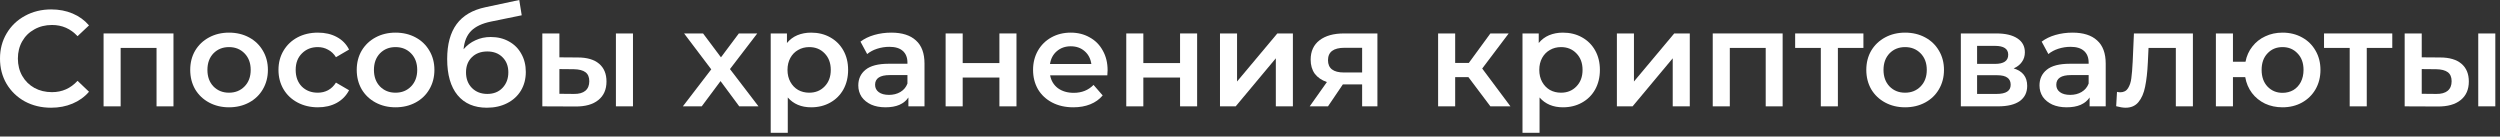
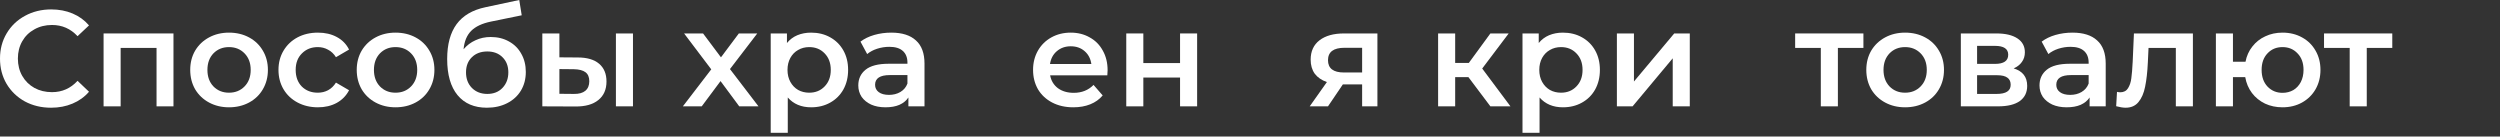
<svg xmlns="http://www.w3.org/2000/svg" width="293" height="16" viewBox="0 0 293 16" fill="none">
  <rect x="0" y="0" width="293" height="16" fill="#333333" stroke="none" />
  <path d="M5.984 12.624C4.853 12.624 3.829 12.379 2.912 11.888C2.005 11.387 1.291 10.699 0.768 9.824C0.256 8.949 0 7.963 0 6.864C0 5.765 0.261 4.779 0.784 3.904C1.307 3.029 2.021 2.347 2.928 1.856C3.845 1.355 4.869 1.104 6 1.104C6.917 1.104 7.755 1.264 8.512 1.584C9.269 1.904 9.909 2.368 10.432 2.976L9.088 4.24C8.277 3.365 7.28 2.928 6.096 2.928C5.328 2.928 4.64 3.099 4.032 3.44C3.424 3.771 2.949 4.235 2.608 4.832C2.267 5.429 2.096 6.107 2.096 6.864C2.096 7.621 2.267 8.299 2.608 8.896C2.949 9.493 3.424 9.963 4.032 10.304C4.64 10.635 5.328 10.8 6.096 10.8C7.28 10.8 8.277 10.357 9.088 9.472L10.432 10.752C9.909 11.36 9.264 11.824 8.496 12.144C7.739 12.464 6.901 12.624 5.984 12.624Z" fill="white" />
  <path d="M20.331 3.92V12.464H18.347V5.616H14.139V12.464H12.139V3.92H20.331Z" fill="white" />
  <path d="M26.838 12.576C25.974 12.576 25.195 12.389 24.502 12.016C23.808 11.643 23.265 11.125 22.87 10.464C22.486 9.792 22.294 9.035 22.294 8.192C22.294 7.349 22.486 6.597 22.87 5.936C23.265 5.275 23.808 4.757 24.502 4.384C25.195 4.011 25.974 3.824 26.838 3.824C27.712 3.824 28.497 4.011 29.19 4.384C29.883 4.757 30.422 5.275 30.806 5.936C31.201 6.597 31.398 7.349 31.398 8.192C31.398 9.035 31.201 9.792 30.806 10.464C30.422 11.125 29.883 11.643 29.19 12.016C28.497 12.389 27.712 12.576 26.838 12.576ZM26.838 10.864C27.574 10.864 28.182 10.619 28.662 10.128C29.142 9.637 29.382 8.992 29.382 8.192C29.382 7.392 29.142 6.747 28.662 6.256C28.182 5.765 27.574 5.52 26.838 5.52C26.102 5.52 25.494 5.765 25.014 6.256C24.544 6.747 24.31 7.392 24.31 8.192C24.31 8.992 24.544 9.637 25.014 10.128C25.494 10.619 26.102 10.864 26.838 10.864Z" fill="white" />
  <path d="M37.262 12.576C36.376 12.576 35.582 12.389 34.878 12.016C34.174 11.643 33.624 11.125 33.23 10.464C32.835 9.792 32.638 9.035 32.638 8.192C32.638 7.349 32.835 6.597 33.23 5.936C33.624 5.275 34.168 4.757 34.862 4.384C35.566 4.011 36.366 3.824 37.262 3.824C38.104 3.824 38.84 3.995 39.47 4.336C40.11 4.677 40.59 5.168 40.91 5.808L39.374 6.704C39.128 6.309 38.819 6.016 38.446 5.824C38.083 5.621 37.683 5.52 37.246 5.52C36.499 5.52 35.88 5.765 35.39 6.256C34.899 6.736 34.654 7.381 34.654 8.192C34.654 9.003 34.894 9.653 35.374 10.144C35.864 10.624 36.488 10.864 37.246 10.864C37.683 10.864 38.083 10.768 38.446 10.576C38.819 10.373 39.128 10.075 39.374 9.68L40.91 10.576C40.579 11.216 40.094 11.712 39.454 12.064C38.824 12.405 38.094 12.576 37.262 12.576Z" fill="white" />
  <path d="M46.353 12.576C45.489 12.576 44.711 12.389 44.017 12.016C43.324 11.643 42.78 11.125 42.386 10.464C42.002 9.792 41.809 9.035 41.809 8.192C41.809 7.349 42.002 6.597 42.386 5.936C42.78 5.275 43.324 4.757 44.017 4.384C44.711 4.011 45.489 3.824 46.353 3.824C47.228 3.824 48.012 4.011 48.706 4.384C49.399 4.757 49.938 5.275 50.322 5.936C50.716 6.597 50.913 7.349 50.913 8.192C50.913 9.035 50.716 9.792 50.322 10.464C49.938 11.125 49.399 11.643 48.706 12.016C48.012 12.389 47.228 12.576 46.353 12.576ZM46.353 10.864C47.09 10.864 47.697 10.619 48.178 10.128C48.657 9.637 48.898 8.992 48.898 8.192C48.898 7.392 48.657 6.747 48.178 6.256C47.697 5.765 47.09 5.52 46.353 5.52C45.617 5.52 45.01 5.765 44.529 6.256C44.06 6.747 43.825 7.392 43.825 8.192C43.825 8.992 44.06 9.637 44.529 10.128C45.01 10.619 45.617 10.864 46.353 10.864Z" fill="white" />
  <path d="M57.513 4.336C58.324 4.336 59.039 4.512 59.657 4.864C60.276 5.205 60.756 5.685 61.097 6.304C61.449 6.923 61.625 7.632 61.625 8.432C61.625 9.253 61.433 9.984 61.049 10.624C60.665 11.253 60.127 11.744 59.433 12.096C58.74 12.448 57.951 12.624 57.065 12.624C55.583 12.624 54.436 12.133 53.625 11.152C52.815 10.171 52.409 8.757 52.409 6.912C52.409 5.195 52.777 3.835 53.513 2.832C54.249 1.829 55.375 1.168 56.889 0.848L60.857 0L61.145 1.792L57.545 2.528C56.511 2.741 55.737 3.104 55.225 3.616C54.713 4.128 54.415 4.848 54.329 5.776C54.713 5.317 55.177 4.965 55.721 4.72C56.265 4.464 56.863 4.336 57.513 4.336ZM57.113 11.008C57.849 11.008 58.441 10.773 58.889 10.304C59.348 9.824 59.577 9.216 59.577 8.48C59.577 7.744 59.348 7.152 58.889 6.704C58.441 6.256 57.849 6.032 57.113 6.032C56.367 6.032 55.764 6.256 55.305 6.704C54.847 7.152 54.617 7.744 54.617 8.48C54.617 9.227 54.847 9.835 55.305 10.304C55.775 10.773 56.377 11.008 57.113 11.008Z" fill="white" />
  <path d="M67.721 6.736C68.809 6.736 69.641 6.981 70.217 7.472C70.793 7.963 71.081 8.656 71.081 9.552C71.081 10.491 70.761 11.216 70.121 11.728C69.492 12.24 68.596 12.491 67.433 12.48L63.561 12.464V3.92H65.561V6.72L67.721 6.736ZM72.185 3.92H74.185V12.464H72.185V3.92ZM67.257 11.008C67.844 11.019 68.292 10.896 68.601 10.64C68.91 10.384 69.065 10.011 69.065 9.52C69.065 9.04 68.916 8.688 68.617 8.464C68.319 8.24 67.865 8.123 67.257 8.112L65.561 8.096V10.992L67.257 11.008Z" fill="white" />
  <path d="M86.639 12.464L84.448 9.504L82.24 12.464H80.031L83.359 8.128L80.175 3.92H82.4L84.496 6.72L86.591 3.92H88.751L85.552 8.096L88.895 12.464H86.639Z" fill="white" />
  <path d="M95.063 3.824C95.895 3.824 96.636 4.005 97.287 4.368C97.948 4.731 98.465 5.243 98.839 5.904C99.212 6.565 99.399 7.328 99.399 8.192C99.399 9.056 99.212 9.824 98.839 10.496C98.465 11.157 97.948 11.669 97.287 12.032C96.636 12.395 95.895 12.576 95.063 12.576C93.911 12.576 92.999 12.192 92.327 11.424V15.568H90.327V3.92H92.231V5.04C92.561 4.635 92.967 4.331 93.447 4.128C93.937 3.925 94.476 3.824 95.063 3.824ZM94.839 10.864C95.575 10.864 96.177 10.619 96.647 10.128C97.127 9.637 97.367 8.992 97.367 8.192C97.367 7.392 97.127 6.747 96.647 6.256C96.177 5.765 95.575 5.52 94.839 5.52C94.359 5.52 93.927 5.632 93.543 5.856C93.159 6.069 92.855 6.379 92.631 6.784C92.407 7.189 92.295 7.659 92.295 8.192C92.295 8.725 92.407 9.195 92.631 9.6C92.855 10.005 93.159 10.32 93.543 10.544C93.927 10.757 94.359 10.864 94.839 10.864Z" fill="white" />
  <path d="M104.464 3.824C105.723 3.824 106.683 4.128 107.344 4.736C108.016 5.333 108.352 6.24 108.352 7.456V12.464H106.464V11.424C106.219 11.797 105.867 12.085 105.408 12.288C104.96 12.48 104.416 12.576 103.776 12.576C103.136 12.576 102.576 12.469 102.096 12.256C101.616 12.032 101.243 11.728 100.976 11.344C100.72 10.949 100.592 10.507 100.592 10.016C100.592 9.248 100.875 8.635 101.44 8.176C102.016 7.707 102.917 7.472 104.144 7.472H106.352V7.344C106.352 6.747 106.171 6.288 105.808 5.968C105.456 5.648 104.928 5.488 104.224 5.488C103.744 5.488 103.269 5.563 102.8 5.712C102.341 5.861 101.952 6.069 101.632 6.336L100.848 4.88C101.296 4.539 101.835 4.277 102.464 4.096C103.093 3.915 103.76 3.824 104.464 3.824ZM104.192 11.12C104.693 11.12 105.136 11.008 105.52 10.784C105.915 10.549 106.192 10.219 106.352 9.792V8.8H104.288C103.136 8.8 102.56 9.179 102.56 9.936C102.56 10.299 102.704 10.587 102.992 10.8C103.28 11.013 103.68 11.12 104.192 11.12Z" fill="white" />
-   <path d="M110.827 3.92H112.827V7.392H117.131V3.92H119.131V12.464H117.131V9.088H112.827V12.464H110.827V3.92Z" fill="white" />
  <path d="M129.811 8.24C129.811 8.379 129.8 8.576 129.779 8.832H123.075C123.192 9.461 123.496 9.963 123.987 10.336C124.488 10.699 125.107 10.88 125.843 10.88C126.782 10.88 127.555 10.571 128.163 9.952L129.235 11.184C128.851 11.643 128.366 11.989 127.779 12.224C127.192 12.459 126.531 12.576 125.795 12.576C124.856 12.576 124.03 12.389 123.315 12.016C122.6 11.643 122.046 11.125 121.651 10.464C121.267 9.792 121.075 9.035 121.075 8.192C121.075 7.36 121.262 6.613 121.635 5.952C122.019 5.28 122.547 4.757 123.219 4.384C123.891 4.011 124.648 3.824 125.491 3.824C126.323 3.824 127.064 4.011 127.715 4.384C128.376 4.747 128.888 5.264 129.251 5.936C129.624 6.597 129.811 7.365 129.811 8.24ZM125.491 5.424C124.851 5.424 124.307 5.616 123.859 6C123.422 6.373 123.155 6.875 123.059 7.504H127.907C127.822 6.885 127.56 6.384 127.123 6C126.686 5.616 126.142 5.424 125.491 5.424Z" fill="white" />
  <path d="M131.999 3.92H133.999V7.392H138.303V3.92H140.303V12.464H138.303V9.088H133.999V12.464H131.999V3.92Z" fill="white" />
-   <path d="M142.983 3.92H144.983V9.552L149.703 3.92H151.527V12.464H149.527V6.832L144.823 12.464H142.983V3.92Z" fill="white" />
  <path d="M161.433 3.92V12.464H159.641V9.888H157.385L155.641 12.464H153.497L155.513 9.616C154.895 9.403 154.42 9.077 154.089 8.64C153.769 8.192 153.609 7.643 153.609 6.992C153.609 6.011 153.956 5.253 154.649 4.72C155.343 4.187 156.297 3.92 157.513 3.92H161.433ZM157.577 5.6C156.287 5.6 155.641 6.085 155.641 7.056C155.641 8.016 156.265 8.496 157.513 8.496H159.641V5.6H157.577Z" fill="white" />
  <path d="M172.098 9.04H170.546V12.464H168.546V3.92H170.546V7.376H172.146L174.673 3.92H176.818L173.714 8.032L177.025 12.464H174.673L172.098 9.04Z" fill="white" />
  <path d="M183.172 3.824C184.004 3.824 184.745 4.005 185.396 4.368C186.057 4.731 186.575 5.243 186.948 5.904C187.321 6.565 187.508 7.328 187.508 8.192C187.508 9.056 187.321 9.824 186.948 10.496C186.575 11.157 186.057 11.669 185.396 12.032C184.745 12.395 184.004 12.576 183.172 12.576C182.02 12.576 181.108 12.192 180.436 11.424V15.568H178.436V3.92H180.34V5.04C180.671 4.635 181.076 4.331 181.556 4.128C182.047 3.925 182.585 3.824 183.172 3.824ZM182.948 10.864C183.684 10.864 184.287 10.619 184.756 10.128C185.236 9.637 185.476 8.992 185.476 8.192C185.476 7.392 185.236 6.747 184.756 6.256C184.287 5.765 183.684 5.52 182.948 5.52C182.468 5.52 182.036 5.632 181.652 5.856C181.268 6.069 180.964 6.379 180.74 6.784C180.516 7.189 180.404 7.659 180.404 8.192C180.404 8.725 180.516 9.195 180.74 9.6C180.964 10.005 181.268 10.32 181.652 10.544C182.036 10.757 182.468 10.864 182.948 10.864Z" fill="white" />
  <path d="M189.499 3.92H191.499V9.552L196.219 3.92H198.043V12.464H196.043V6.832L191.339 12.464H189.499V3.92Z" fill="white" />
-   <path d="M208.925 3.92V12.464H206.941V5.616H202.733V12.464H200.733V3.92H208.925Z" fill="white" />
  <path d="M218.392 5.616H215.4V12.464H213.4V5.616H210.392V3.92H218.392V5.616Z" fill="white" />
  <path d="M223.275 12.576C222.411 12.576 221.633 12.389 220.939 12.016C220.246 11.643 219.702 11.125 219.307 10.464C218.923 9.792 218.731 9.035 218.731 8.192C218.731 7.349 218.923 6.597 219.307 5.936C219.702 5.275 220.246 4.757 220.939 4.384C221.633 4.011 222.411 3.824 223.275 3.824C224.15 3.824 224.934 4.011 225.627 4.384C226.321 4.757 226.859 5.275 227.243 5.936C227.638 6.597 227.835 7.349 227.835 8.192C227.835 9.035 227.638 9.792 227.243 10.464C226.859 11.125 226.321 11.643 225.627 12.016C224.934 12.389 224.15 12.576 223.275 12.576ZM223.275 10.864C224.011 10.864 224.619 10.619 225.099 10.128C225.579 9.637 225.819 8.992 225.819 8.192C225.819 7.392 225.579 6.747 225.099 6.256C224.619 5.765 224.011 5.52 223.275 5.52C222.539 5.52 221.931 5.765 221.451 6.256C220.982 6.747 220.747 7.392 220.747 8.192C220.747 8.992 220.982 9.637 221.451 10.128C221.931 10.619 222.539 10.864 223.275 10.864Z" fill="white" />
  <path d="M236.003 8.016C237.059 8.336 237.587 9.019 237.587 10.064C237.587 10.832 237.299 11.424 236.723 11.84C236.147 12.256 235.294 12.464 234.163 12.464H229.811V3.92H233.987C235.032 3.92 235.848 4.112 236.435 4.496C237.022 4.88 237.315 5.424 237.315 6.128C237.315 6.565 237.198 6.944 236.963 7.264C236.739 7.584 236.419 7.835 236.003 8.016ZM231.715 7.488H233.811C234.846 7.488 235.363 7.131 235.363 6.416C235.363 5.723 234.846 5.376 233.811 5.376H231.715V7.488ZM234.003 11.008C235.102 11.008 235.651 10.651 235.651 9.936C235.651 9.563 235.523 9.285 235.267 9.104C235.011 8.912 234.611 8.816 234.067 8.816H231.715V11.008H234.003Z" fill="white" />
  <path d="M242.901 3.824C244.16 3.824 245.12 4.128 245.781 4.736C246.453 5.333 246.789 6.24 246.789 7.456V12.464H244.901V11.424C244.656 11.797 244.304 12.085 243.845 12.288C243.397 12.48 242.853 12.576 242.213 12.576C241.573 12.576 241.013 12.469 240.533 12.256C240.053 12.032 239.68 11.728 239.413 11.344C239.157 10.949 239.029 10.507 239.029 10.016C239.029 9.248 239.312 8.635 239.877 8.176C240.453 7.707 241.355 7.472 242.581 7.472H244.789V7.344C244.789 6.747 244.608 6.288 244.245 5.968C243.893 5.648 243.365 5.488 242.661 5.488C242.181 5.488 241.707 5.563 241.237 5.712C240.779 5.861 240.389 6.069 240.069 6.336L239.285 4.88C239.733 4.539 240.272 4.277 240.901 4.096C241.531 3.915 242.197 3.824 242.901 3.824ZM242.629 11.12C243.131 11.12 243.573 11.008 243.957 10.784C244.352 10.549 244.629 10.219 244.789 9.792V8.8H242.725C241.573 8.8 240.997 9.179 240.997 9.936C240.997 10.299 241.141 10.587 241.429 10.8C241.717 11.013 242.117 11.12 242.629 11.12Z" fill="white" />
  <path d="M257.008 3.92V12.464H255.008V5.616H251.808L251.728 7.312C251.675 8.443 251.568 9.392 251.408 10.16C251.259 10.917 250.998 11.52 250.624 11.968C250.262 12.405 249.76 12.624 249.12 12.624C248.822 12.624 248.454 12.565 248.016 12.448L248.112 10.768C248.262 10.8 248.39 10.816 248.496 10.816C248.902 10.816 249.206 10.656 249.408 10.336C249.611 10.005 249.739 9.616 249.792 9.168C249.856 8.709 249.91 8.059 249.952 7.216L250.096 3.92H257.008Z" fill="white" />
  <path d="M267.51 3.824C268.363 3.824 269.126 4.011 269.798 4.384C270.47 4.747 270.998 5.264 271.382 5.936C271.766 6.597 271.958 7.349 271.958 8.192C271.958 9.035 271.766 9.792 271.382 10.464C270.998 11.125 270.47 11.643 269.798 12.016C269.126 12.389 268.363 12.576 267.51 12.576C266.763 12.576 266.08 12.432 265.462 12.144C264.843 11.845 264.331 11.429 263.926 10.896C263.52 10.352 263.259 9.733 263.142 9.04H261.702V12.464H259.702V3.92H261.702V7.232H263.174C263.302 6.56 263.568 5.968 263.974 5.456C264.379 4.933 264.886 4.533 265.494 4.256C266.102 3.968 266.774 3.824 267.51 3.824ZM267.51 10.88C267.979 10.88 268.4 10.773 268.774 10.56C269.147 10.336 269.44 10.021 269.654 9.616C269.867 9.2 269.974 8.725 269.974 8.192C269.974 7.381 269.739 6.736 269.27 6.256C268.811 5.765 268.224 5.52 267.51 5.52C266.795 5.52 266.208 5.765 265.75 6.256C265.291 6.736 265.062 7.381 265.062 8.192C265.062 9.003 265.291 9.653 265.75 10.144C266.219 10.635 266.806 10.88 267.51 10.88Z" fill="white" />
  <path d="M280.376 5.616H277.384V12.464H275.384V5.616H272.376V3.92H280.376V5.616Z" fill="white" />
-   <path d="M285.987 6.736C287.075 6.736 287.907 6.981 288.483 7.472C289.059 7.963 289.347 8.656 289.347 9.552C289.347 10.491 289.027 11.216 288.387 11.728C287.757 12.24 286.861 12.491 285.699 12.48L281.827 12.464V3.92H283.827V6.72L285.987 6.736ZM290.451 3.92H292.451V12.464H290.451V3.92ZM285.523 11.008C286.109 11.019 286.557 10.896 286.867 10.64C287.176 10.384 287.331 10.011 287.331 9.52C287.331 9.04 287.181 8.688 286.883 8.464C286.584 8.24 286.131 8.123 285.523 8.112L283.827 8.096V10.992L285.523 11.008Z" fill="white" />
</svg>